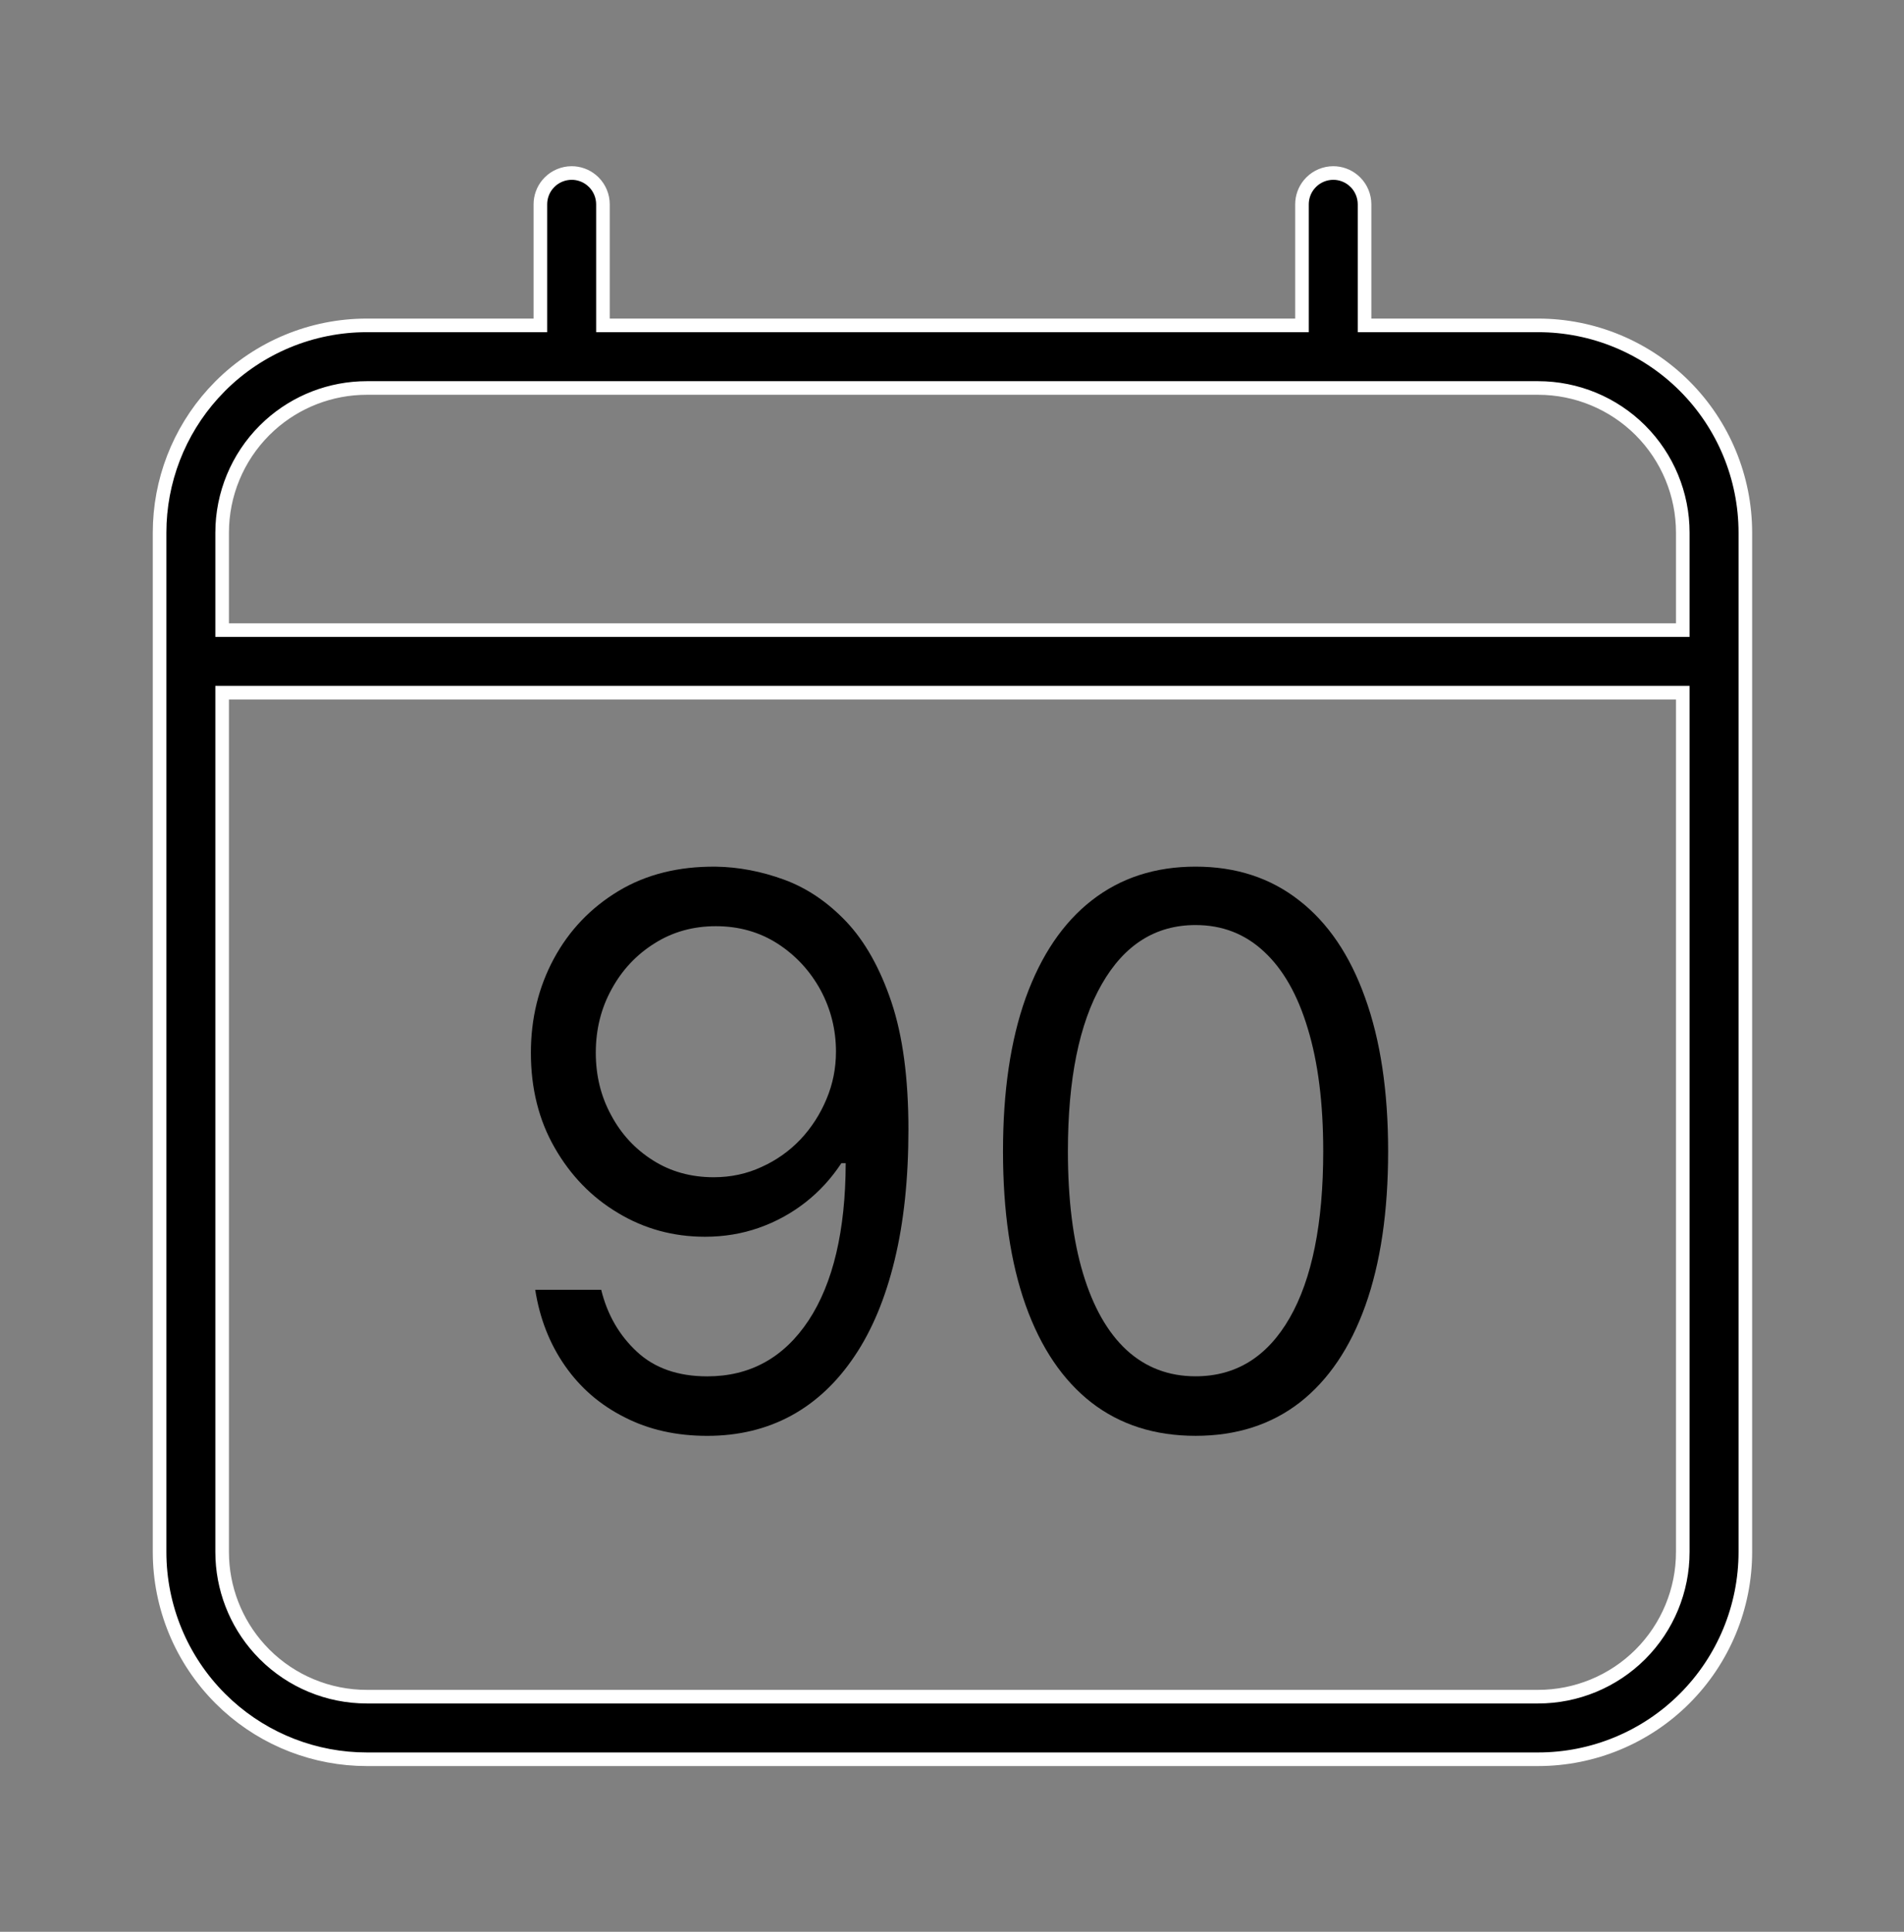
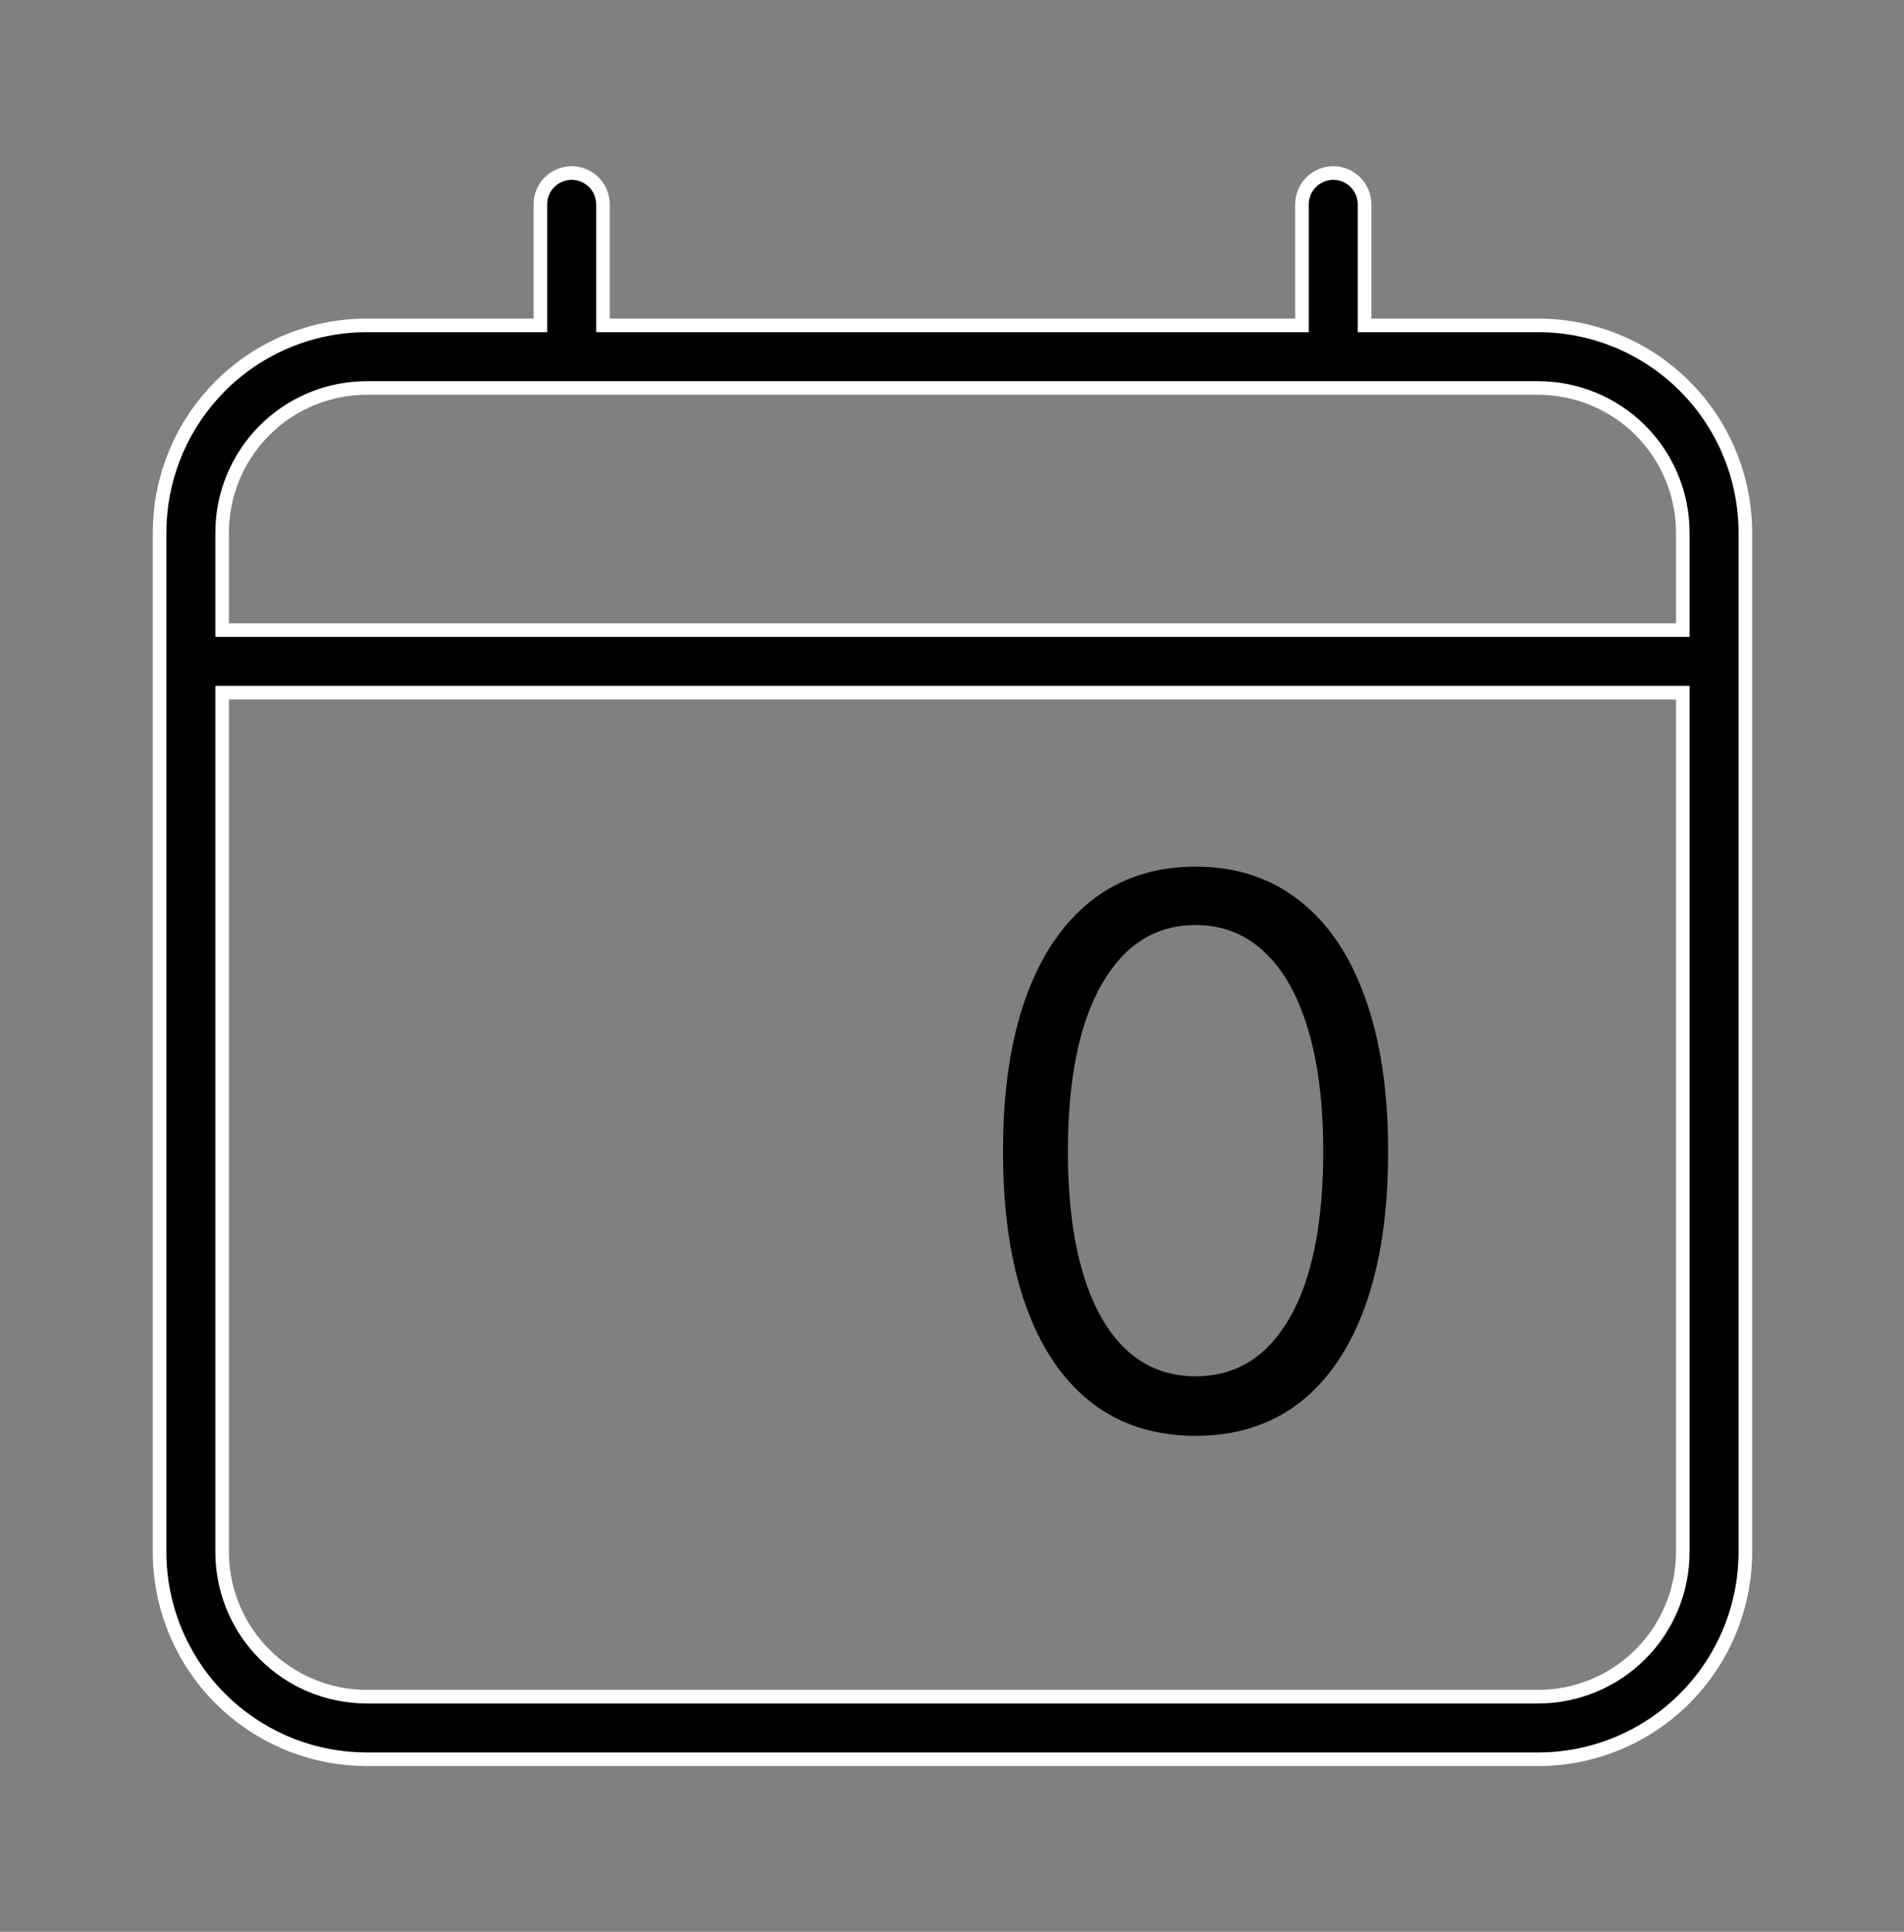
<svg xmlns="http://www.w3.org/2000/svg" width="70" height="71" viewBox="0 0 70 71" fill="none">
  <rect x="0" y="0" width="70" height="71" fill="#808080" stroke="none" />
  <path d="M49.018 6.359C49.284 6.359 49.541 6.452 49.746 6.62L49.83 6.696C50.046 6.912 50.167 7.205 50.167 7.51V11.959H56.549C58.569 11.959 60.507 12.762 61.935 14.19C63.364 15.619 64.167 17.557 64.167 19.577V57.041C64.167 59.061 63.364 60.999 61.935 62.428C60.507 63.856 58.569 64.659 56.549 64.659H13.485C11.591 64.659 9.77 63.954 8.372 62.688L8.099 62.428C6.67 60.999 5.867 59.061 5.867 57.041V19.577C5.867 17.683 6.573 15.862 7.838 14.465L8.099 14.19C9.527 12.762 11.465 11.959 13.485 11.959H19.867V7.51C19.867 7.243 19.96 6.985 20.128 6.78L20.204 6.696C20.42 6.481 20.713 6.359 21.018 6.359C21.284 6.359 21.541 6.452 21.746 6.62L21.83 6.696C22.046 6.912 22.167 7.205 22.167 7.51V11.959H47.867V7.51C47.867 7.243 47.96 6.985 48.128 6.78L48.204 6.696C48.42 6.481 48.713 6.359 49.018 6.359ZM8.167 57.041C8.167 58.363 8.66 59.635 9.543 60.61L9.725 60.802C10.722 61.799 12.075 62.359 13.485 62.359H56.549C57.959 62.359 59.312 61.799 60.31 60.802C61.307 59.804 61.867 58.451 61.867 57.041V25.459H8.167V57.041ZM13.485 14.26C12.163 14.26 10.892 14.752 9.916 15.635L9.725 15.817C8.728 16.815 8.167 18.167 8.167 19.577V23.159H61.867V19.577C61.867 18.167 61.307 16.815 60.31 15.817C59.312 14.82 57.959 14.26 56.549 14.26H13.485Z" fill="black" stroke="white" stroke-width="0.5" />
  <path d="M43.955 52.772C42.456 52.772 41.18 52.364 40.126 51.549C39.072 50.727 38.267 49.537 37.71 47.979C37.153 46.415 36.875 44.526 36.875 42.312C36.875 40.111 37.153 38.232 37.71 36.674C38.274 35.11 39.082 33.916 40.136 33.094C41.197 32.266 42.47 31.852 43.955 31.852C45.439 31.852 46.709 32.266 47.763 33.094C48.823 33.916 49.632 35.11 50.189 36.674C50.752 38.232 51.034 40.111 51.034 42.312C51.034 44.526 50.756 46.415 50.199 47.979C49.642 49.537 48.837 50.727 47.783 51.549C46.729 52.364 45.453 52.772 43.955 52.772ZM43.955 50.584C45.439 50.584 46.593 49.869 47.415 48.437C48.237 47.005 48.648 44.963 48.648 42.312C48.648 40.548 48.459 39.047 48.081 37.807C47.71 36.568 47.173 35.623 46.47 34.974C45.774 34.324 44.936 33.999 43.955 33.999C42.483 33.999 41.333 34.725 40.504 36.177C39.676 37.622 39.261 39.667 39.261 42.312C39.261 44.075 39.447 45.573 39.818 46.806C40.189 48.039 40.723 48.977 41.419 49.62C42.122 50.263 42.967 50.584 43.955 50.584Z" fill="black" />
-   <path d="M26.319 31.853C27.154 31.866 27.989 32.025 28.825 32.33C29.66 32.635 30.422 33.149 31.111 33.871C31.801 34.601 32.354 35.585 32.772 36.825C33.19 38.071 33.398 39.635 33.398 41.518C33.398 43.321 33.229 44.918 32.891 46.31C32.553 47.709 32.063 48.886 31.42 49.84C30.777 50.801 30.001 51.531 29.093 52.028C28.178 52.525 27.148 52.773 26.001 52.773C24.861 52.773 23.846 52.545 22.958 52.087C22.063 51.637 21.334 51.007 20.771 50.198C20.207 49.389 19.843 48.458 19.677 47.404L22.103 47.404C22.328 48.319 22.766 49.078 23.416 49.681C24.065 50.284 24.927 50.586 26.001 50.586C27.578 50.586 28.821 49.9 29.729 48.528C30.631 47.156 31.085 45.23 31.092 42.751L30.933 42.751C30.561 43.314 30.12 43.795 29.61 44.193C29.093 44.597 28.523 44.908 27.9 45.127C27.277 45.346 26.617 45.455 25.921 45.455C24.755 45.455 23.687 45.164 22.72 44.58C21.752 44.004 20.976 43.205 20.393 42.184C19.809 41.17 19.518 40.006 19.518 38.694C19.518 37.434 19.799 36.281 20.363 35.234C20.926 34.193 21.718 33.364 22.739 32.748C23.754 32.138 24.947 31.84 26.319 31.853ZM26.319 34.041C25.484 34.041 24.735 34.249 24.072 34.667C23.402 35.084 22.875 35.645 22.491 36.347C22.1 37.05 21.904 37.832 21.904 38.694C21.904 39.536 22.093 40.301 22.471 40.991C22.842 41.687 23.356 42.24 24.012 42.651C24.662 43.062 25.404 43.268 26.239 43.268C26.869 43.268 27.456 43.142 27.999 42.89C28.543 42.645 29.02 42.307 29.431 41.876C29.835 41.445 30.154 40.951 30.386 40.394C30.618 39.844 30.734 39.264 30.734 38.654C30.734 37.845 30.545 37.09 30.167 36.387C29.782 35.684 29.259 35.118 28.596 34.687C27.926 34.256 27.167 34.041 26.319 34.041Z" fill="black" />
</svg>